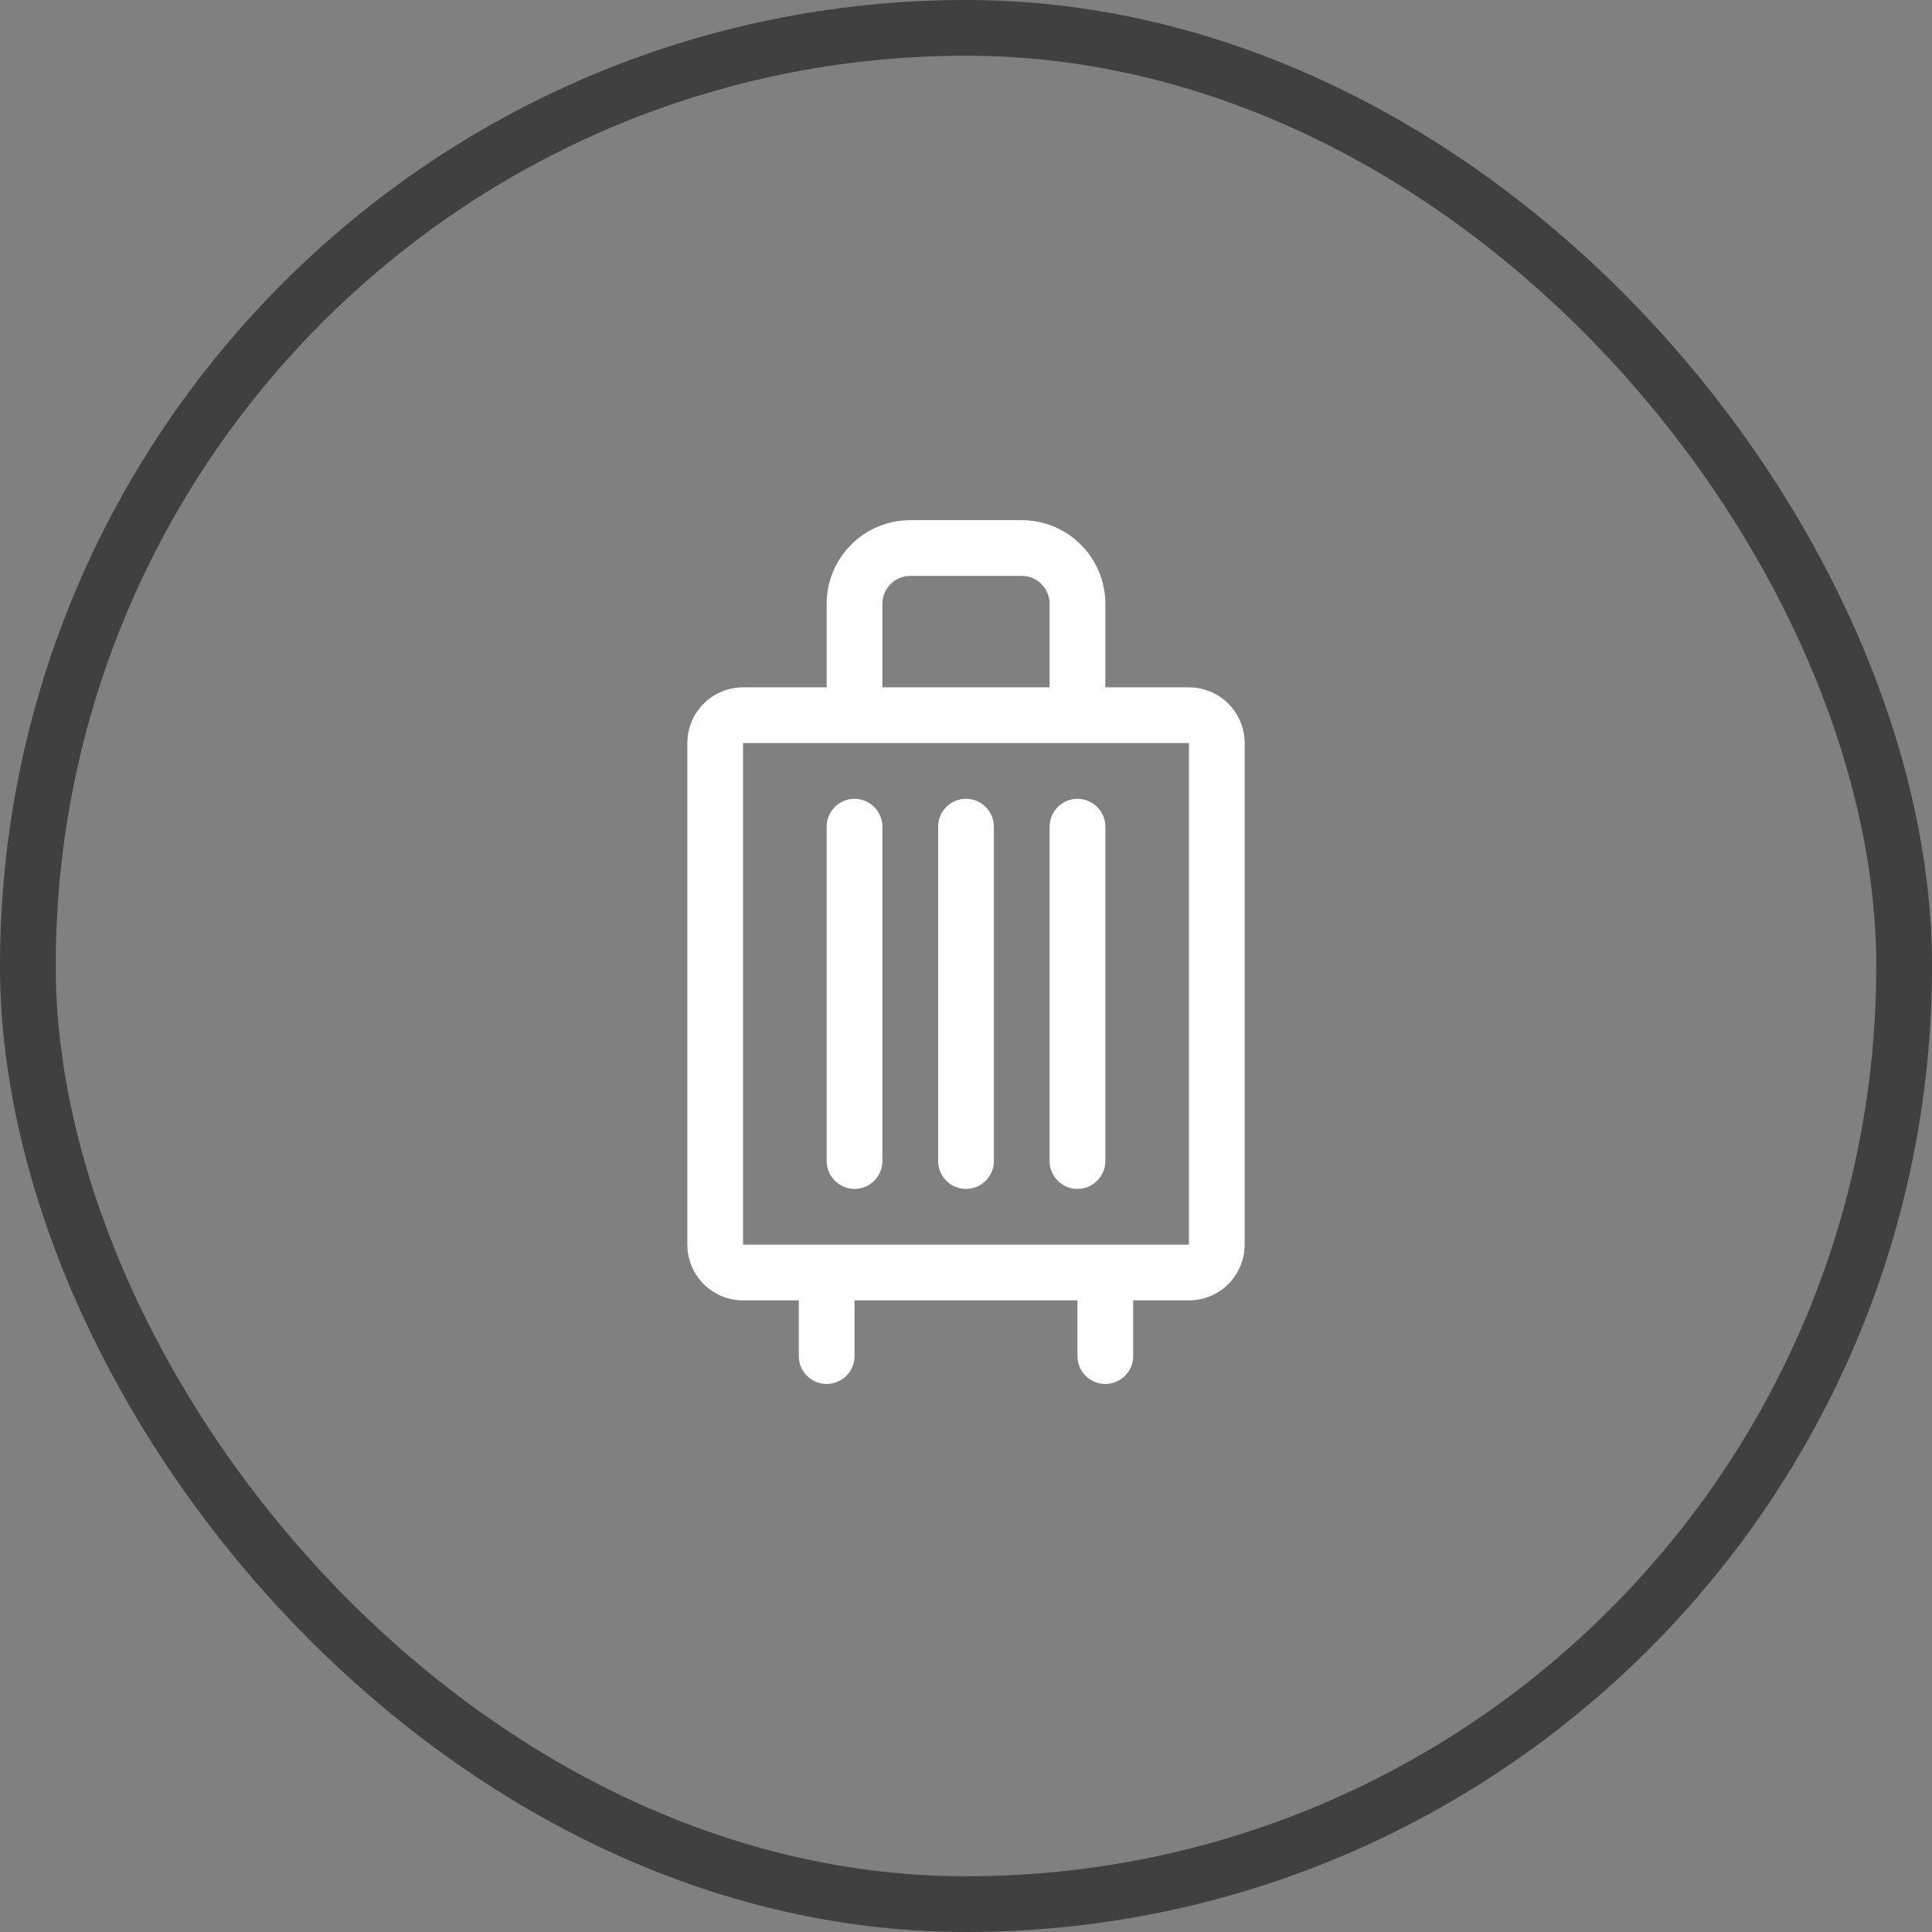
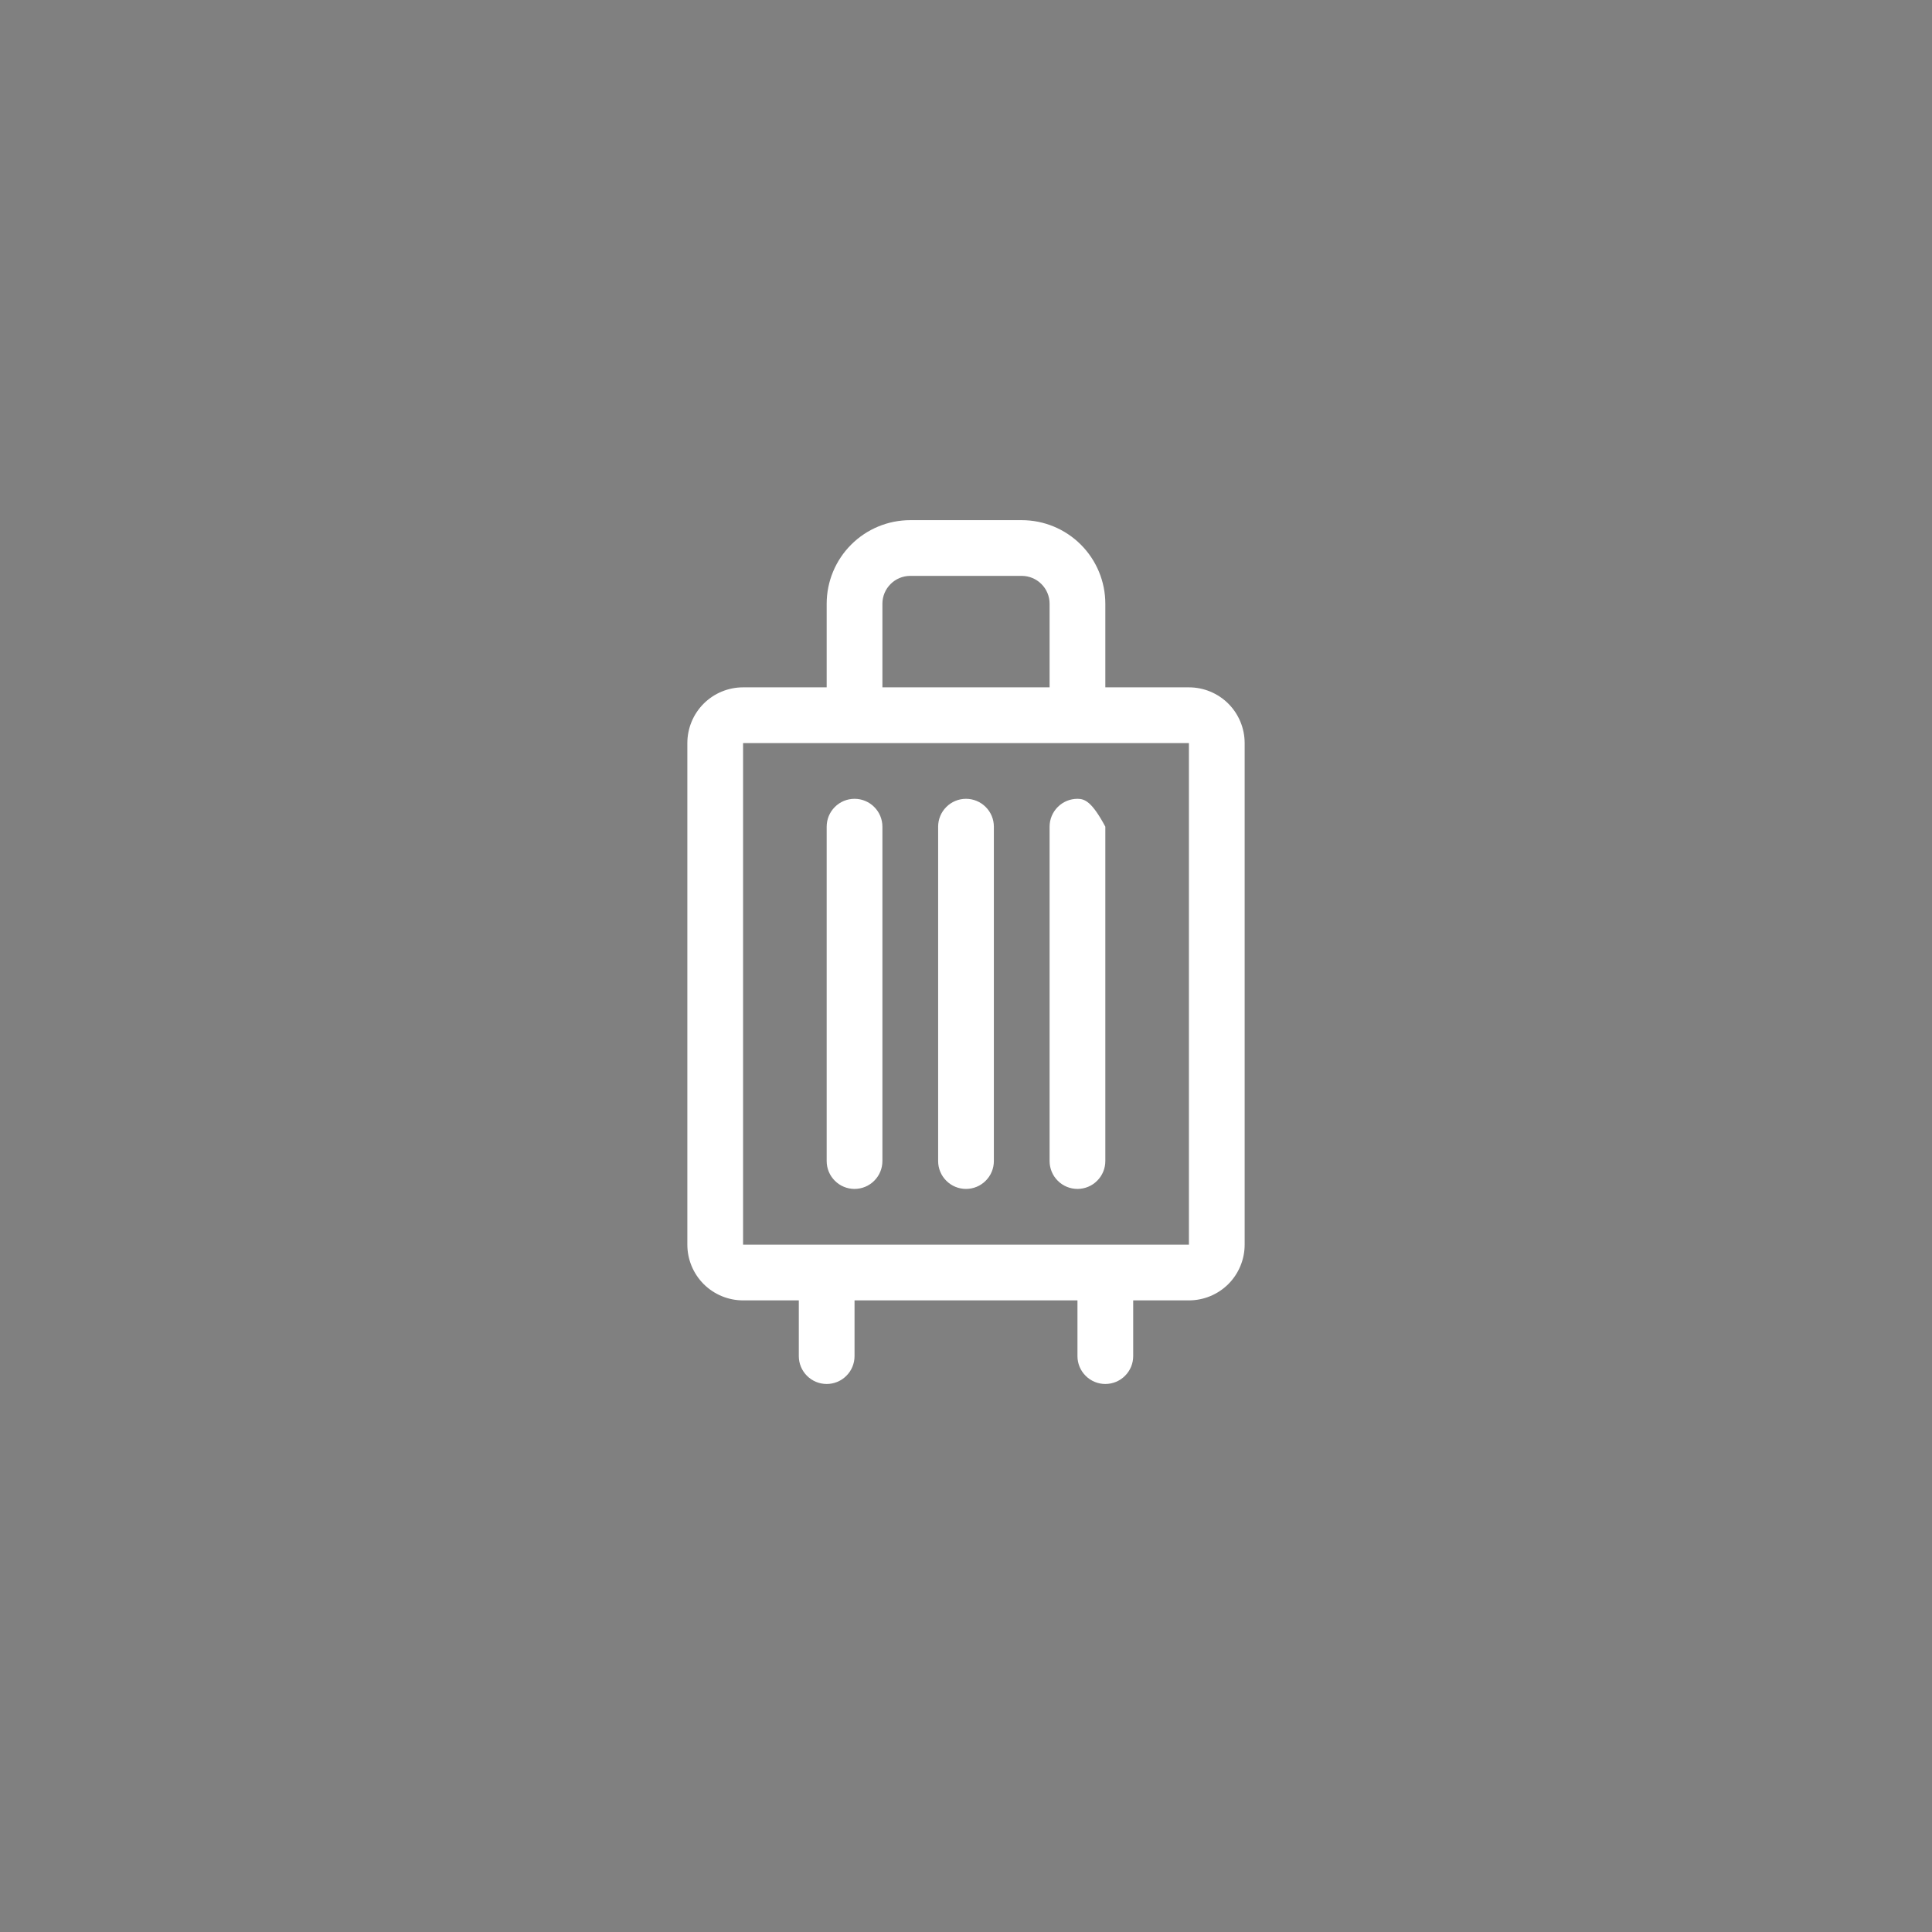
<svg xmlns="http://www.w3.org/2000/svg" width="52" height="52" viewBox="0 0 52 52" fill="none">
  <rect x="0" y="0" width="52" height="52" fill="#808080" stroke="none" />
-   <rect x="0.75" y="0.75" width="50.5" height="50.5" rx="25.25" stroke="#404040" stroke-width="1.5" />
-   <path d="M23.75 22.25V31.25C23.75 31.449 23.671 31.64 23.53 31.78C23.39 31.921 23.199 32 23 32C22.801 32 22.61 31.921 22.47 31.78C22.329 31.64 22.25 31.449 22.25 31.25V22.25C22.25 22.051 22.329 21.86 22.47 21.72C22.61 21.579 22.801 21.5 23 21.5C23.199 21.5 23.39 21.579 23.53 21.72C23.671 21.86 23.75 22.051 23.75 22.25ZM26 21.5C25.801 21.5 25.61 21.579 25.47 21.72C25.329 21.86 25.25 22.051 25.25 22.25V31.25C25.25 31.449 25.329 31.64 25.47 31.78C25.61 31.921 25.801 32 26 32C26.199 32 26.39 31.921 26.53 31.78C26.671 31.64 26.75 31.449 26.75 31.25V22.25C26.75 22.051 26.671 21.86 26.53 21.72C26.39 21.579 26.199 21.5 26 21.5ZM29 21.5C28.801 21.5 28.61 21.579 28.47 21.72C28.329 21.86 28.25 22.051 28.25 22.25V31.25C28.25 31.449 28.329 31.64 28.47 31.78C28.61 31.921 28.801 32 29 32C29.199 32 29.39 31.921 29.53 31.78C29.671 31.64 29.75 31.449 29.75 31.25V22.25C29.75 22.051 29.671 21.86 29.53 21.72C29.39 21.579 29.199 21.5 29 21.5ZM33.5 20V33.5C33.5 33.898 33.342 34.279 33.061 34.561C32.779 34.842 32.398 35 32 35H30.5V36.5C30.5 36.699 30.421 36.89 30.28 37.03C30.14 37.171 29.949 37.25 29.75 37.25C29.551 37.25 29.36 37.171 29.22 37.03C29.079 36.89 29 36.699 29 36.5V35H23V36.5C23 36.699 22.921 36.89 22.78 37.03C22.64 37.171 22.449 37.25 22.25 37.25C22.051 37.25 21.86 37.171 21.72 37.03C21.579 36.89 21.5 36.699 21.5 36.5V35H20C19.602 35 19.221 34.842 18.939 34.561C18.658 34.279 18.5 33.898 18.5 33.5V20C18.5 19.602 18.658 19.221 18.939 18.939C19.221 18.658 19.602 18.5 20 18.5H22.25V16.25C22.25 15.653 22.487 15.081 22.909 14.659C23.331 14.237 23.903 14 24.5 14H27.5C28.097 14 28.669 14.237 29.091 14.659C29.513 15.081 29.75 15.653 29.75 16.25V18.5H32C32.398 18.5 32.779 18.658 33.061 18.939C33.342 19.221 33.5 19.602 33.5 20ZM23.75 18.5H28.25V16.25C28.25 16.051 28.171 15.86 28.03 15.72C27.89 15.579 27.699 15.5 27.5 15.5H24.5C24.301 15.5 24.11 15.579 23.97 15.72C23.829 15.86 23.75 16.051 23.75 16.25V18.5ZM32 33.5V20H20V33.5H32Z" fill="white" />
+   <path d="M23.75 22.25V31.25C23.75 31.449 23.671 31.64 23.53 31.78C23.39 31.921 23.199 32 23 32C22.801 32 22.61 31.921 22.47 31.78C22.329 31.64 22.25 31.449 22.25 31.25V22.25C22.25 22.051 22.329 21.86 22.47 21.72C22.61 21.579 22.801 21.5 23 21.5C23.199 21.5 23.39 21.579 23.53 21.72C23.671 21.86 23.75 22.051 23.75 22.25ZM26 21.5C25.801 21.5 25.61 21.579 25.47 21.72C25.329 21.86 25.25 22.051 25.25 22.25V31.25C25.25 31.449 25.329 31.64 25.47 31.78C25.61 31.921 25.801 32 26 32C26.199 32 26.39 31.921 26.53 31.78C26.671 31.64 26.75 31.449 26.75 31.25V22.25C26.75 22.051 26.671 21.86 26.53 21.72C26.39 21.579 26.199 21.5 26 21.5ZM29 21.5C28.801 21.5 28.61 21.579 28.47 21.72C28.329 21.86 28.25 22.051 28.25 22.25V31.25C28.25 31.449 28.329 31.64 28.47 31.78C28.61 31.921 28.801 32 29 32C29.199 32 29.39 31.921 29.53 31.78C29.671 31.64 29.75 31.449 29.75 31.25V22.25C29.39 21.579 29.199 21.5 29 21.5ZM33.5 20V33.5C33.5 33.898 33.342 34.279 33.061 34.561C32.779 34.842 32.398 35 32 35H30.5V36.5C30.5 36.699 30.421 36.89 30.28 37.03C30.14 37.171 29.949 37.25 29.75 37.25C29.551 37.25 29.36 37.171 29.22 37.03C29.079 36.89 29 36.699 29 36.5V35H23V36.5C23 36.699 22.921 36.89 22.78 37.03C22.64 37.171 22.449 37.25 22.25 37.25C22.051 37.25 21.86 37.171 21.72 37.03C21.579 36.89 21.5 36.699 21.5 36.5V35H20C19.602 35 19.221 34.842 18.939 34.561C18.658 34.279 18.5 33.898 18.5 33.5V20C18.5 19.602 18.658 19.221 18.939 18.939C19.221 18.658 19.602 18.5 20 18.5H22.25V16.25C22.25 15.653 22.487 15.081 22.909 14.659C23.331 14.237 23.903 14 24.5 14H27.5C28.097 14 28.669 14.237 29.091 14.659C29.513 15.081 29.75 15.653 29.75 16.25V18.5H32C32.398 18.5 32.779 18.658 33.061 18.939C33.342 19.221 33.5 19.602 33.5 20ZM23.75 18.5H28.25V16.25C28.25 16.051 28.171 15.86 28.03 15.72C27.89 15.579 27.699 15.5 27.5 15.5H24.5C24.301 15.5 24.11 15.579 23.97 15.72C23.829 15.86 23.75 16.051 23.75 16.25V18.5ZM32 33.5V20H20V33.5H32Z" fill="white" />
</svg>